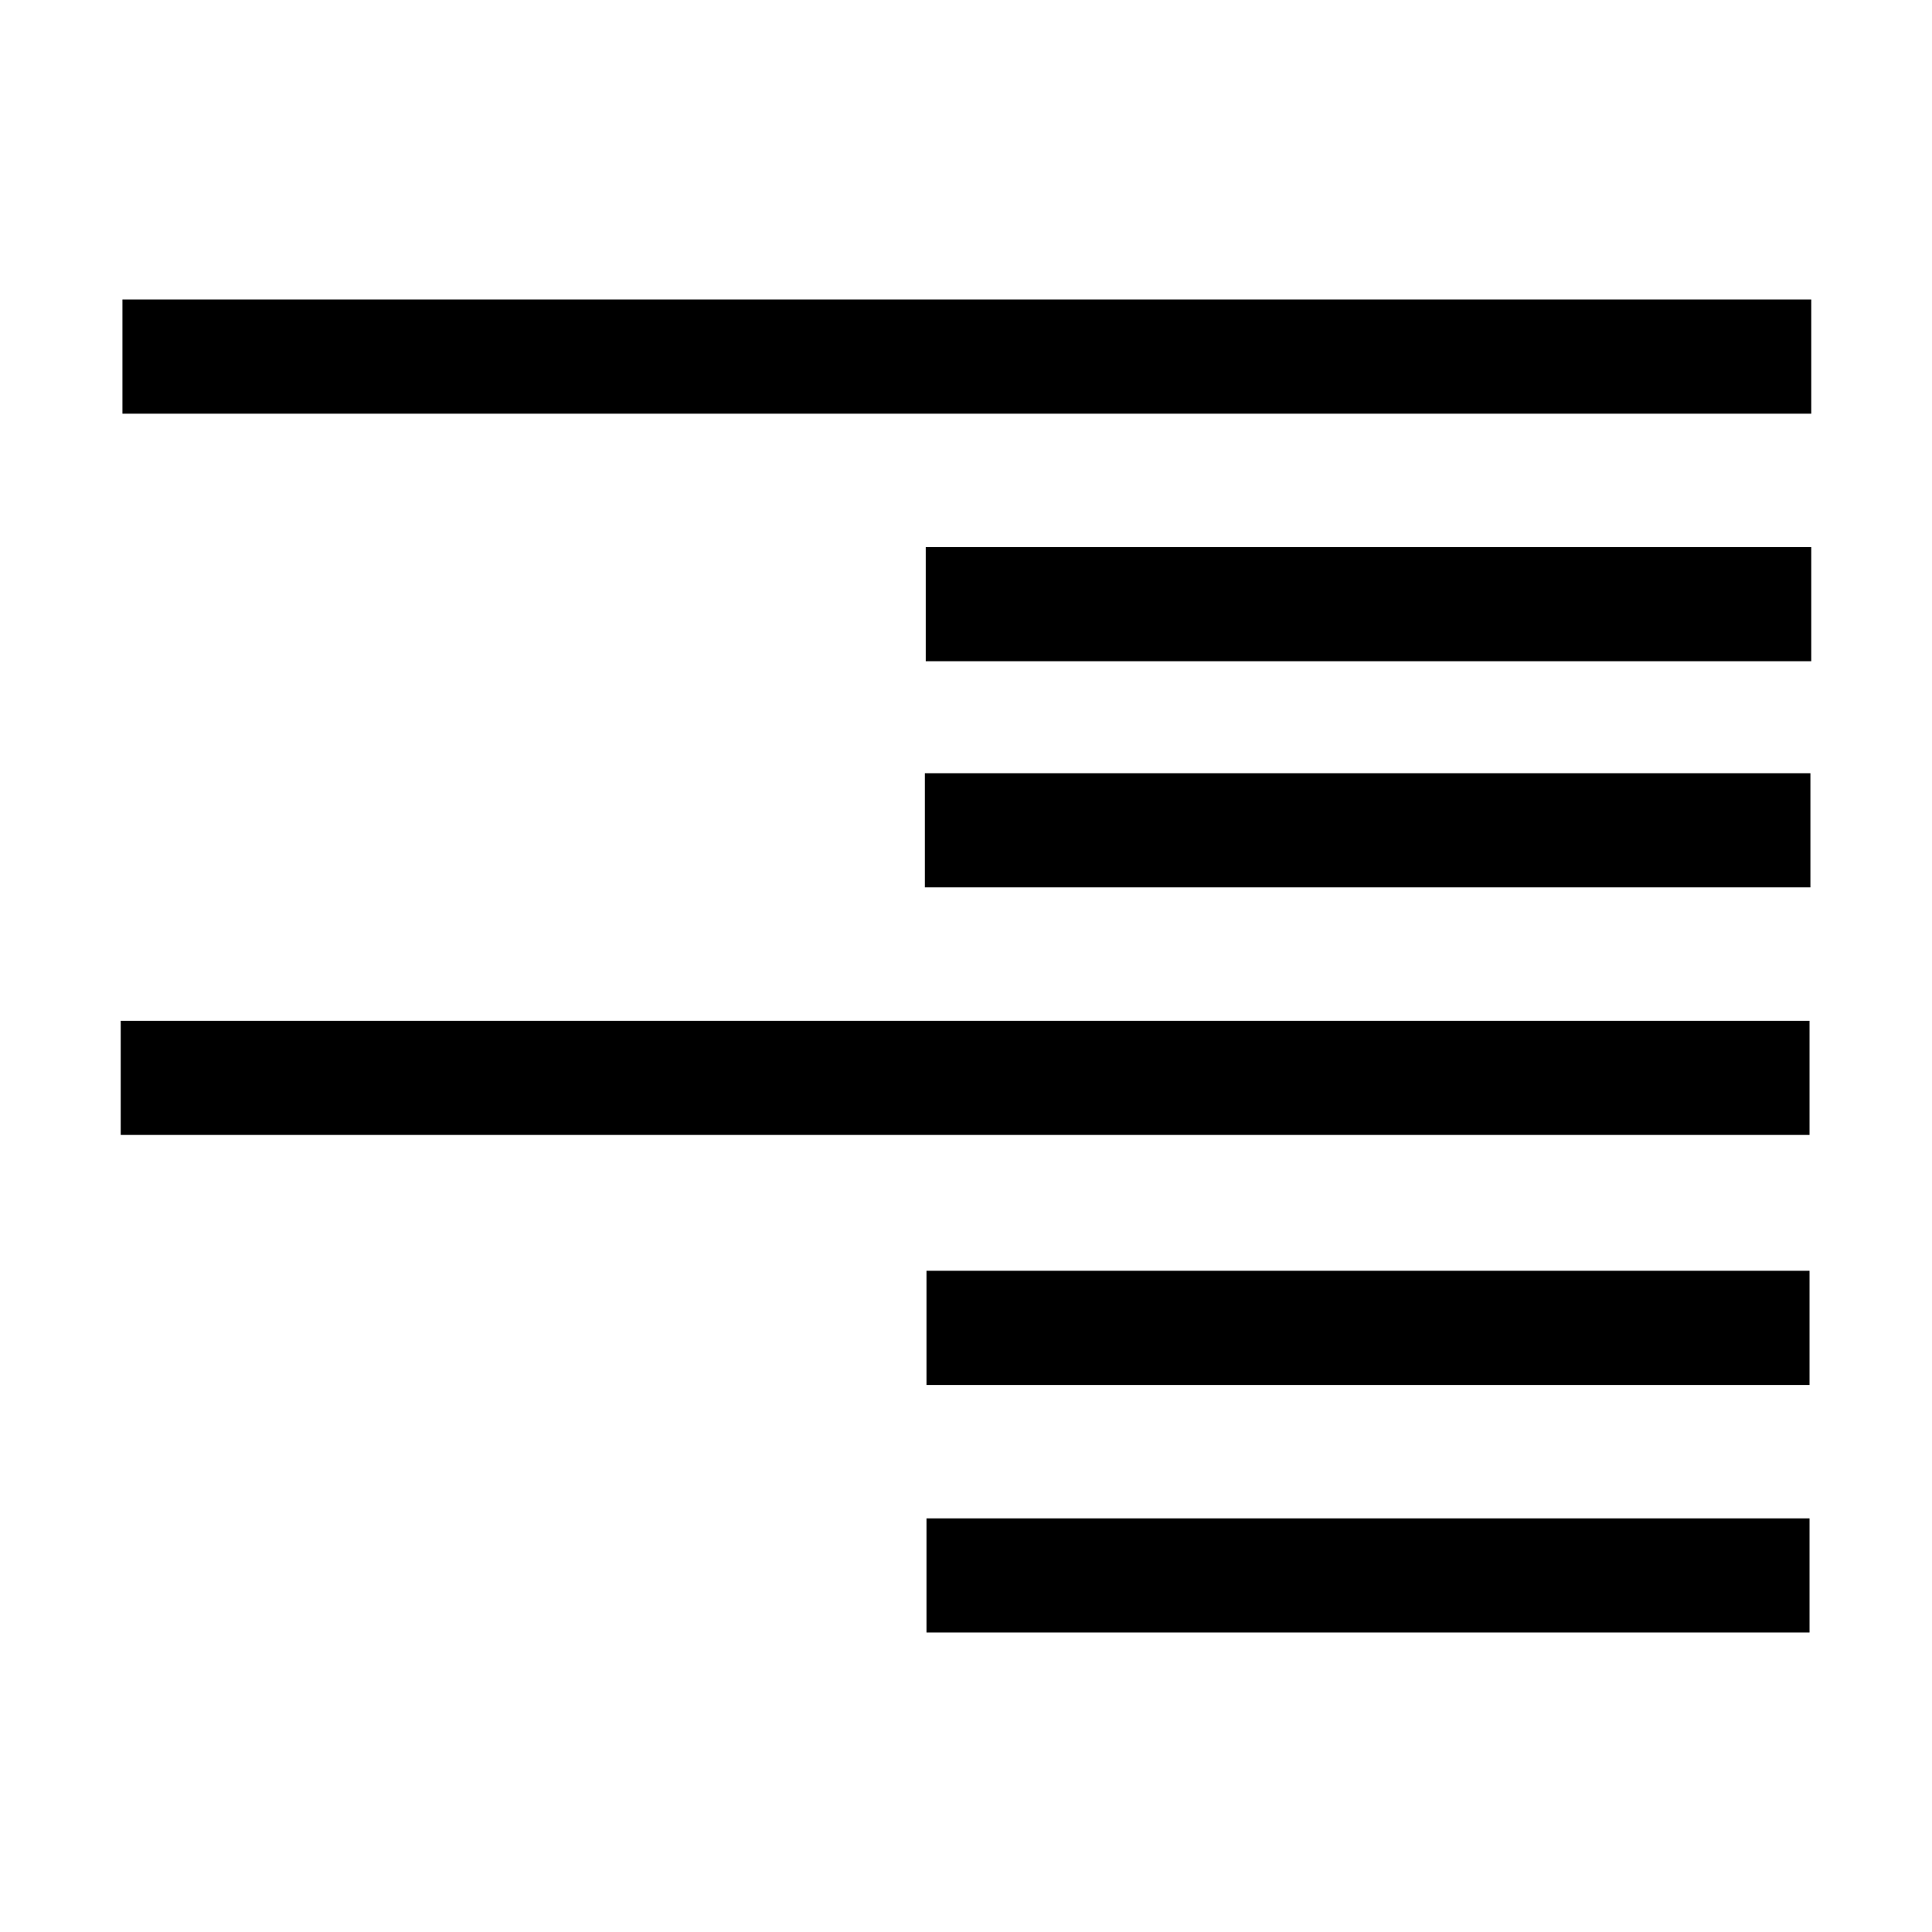
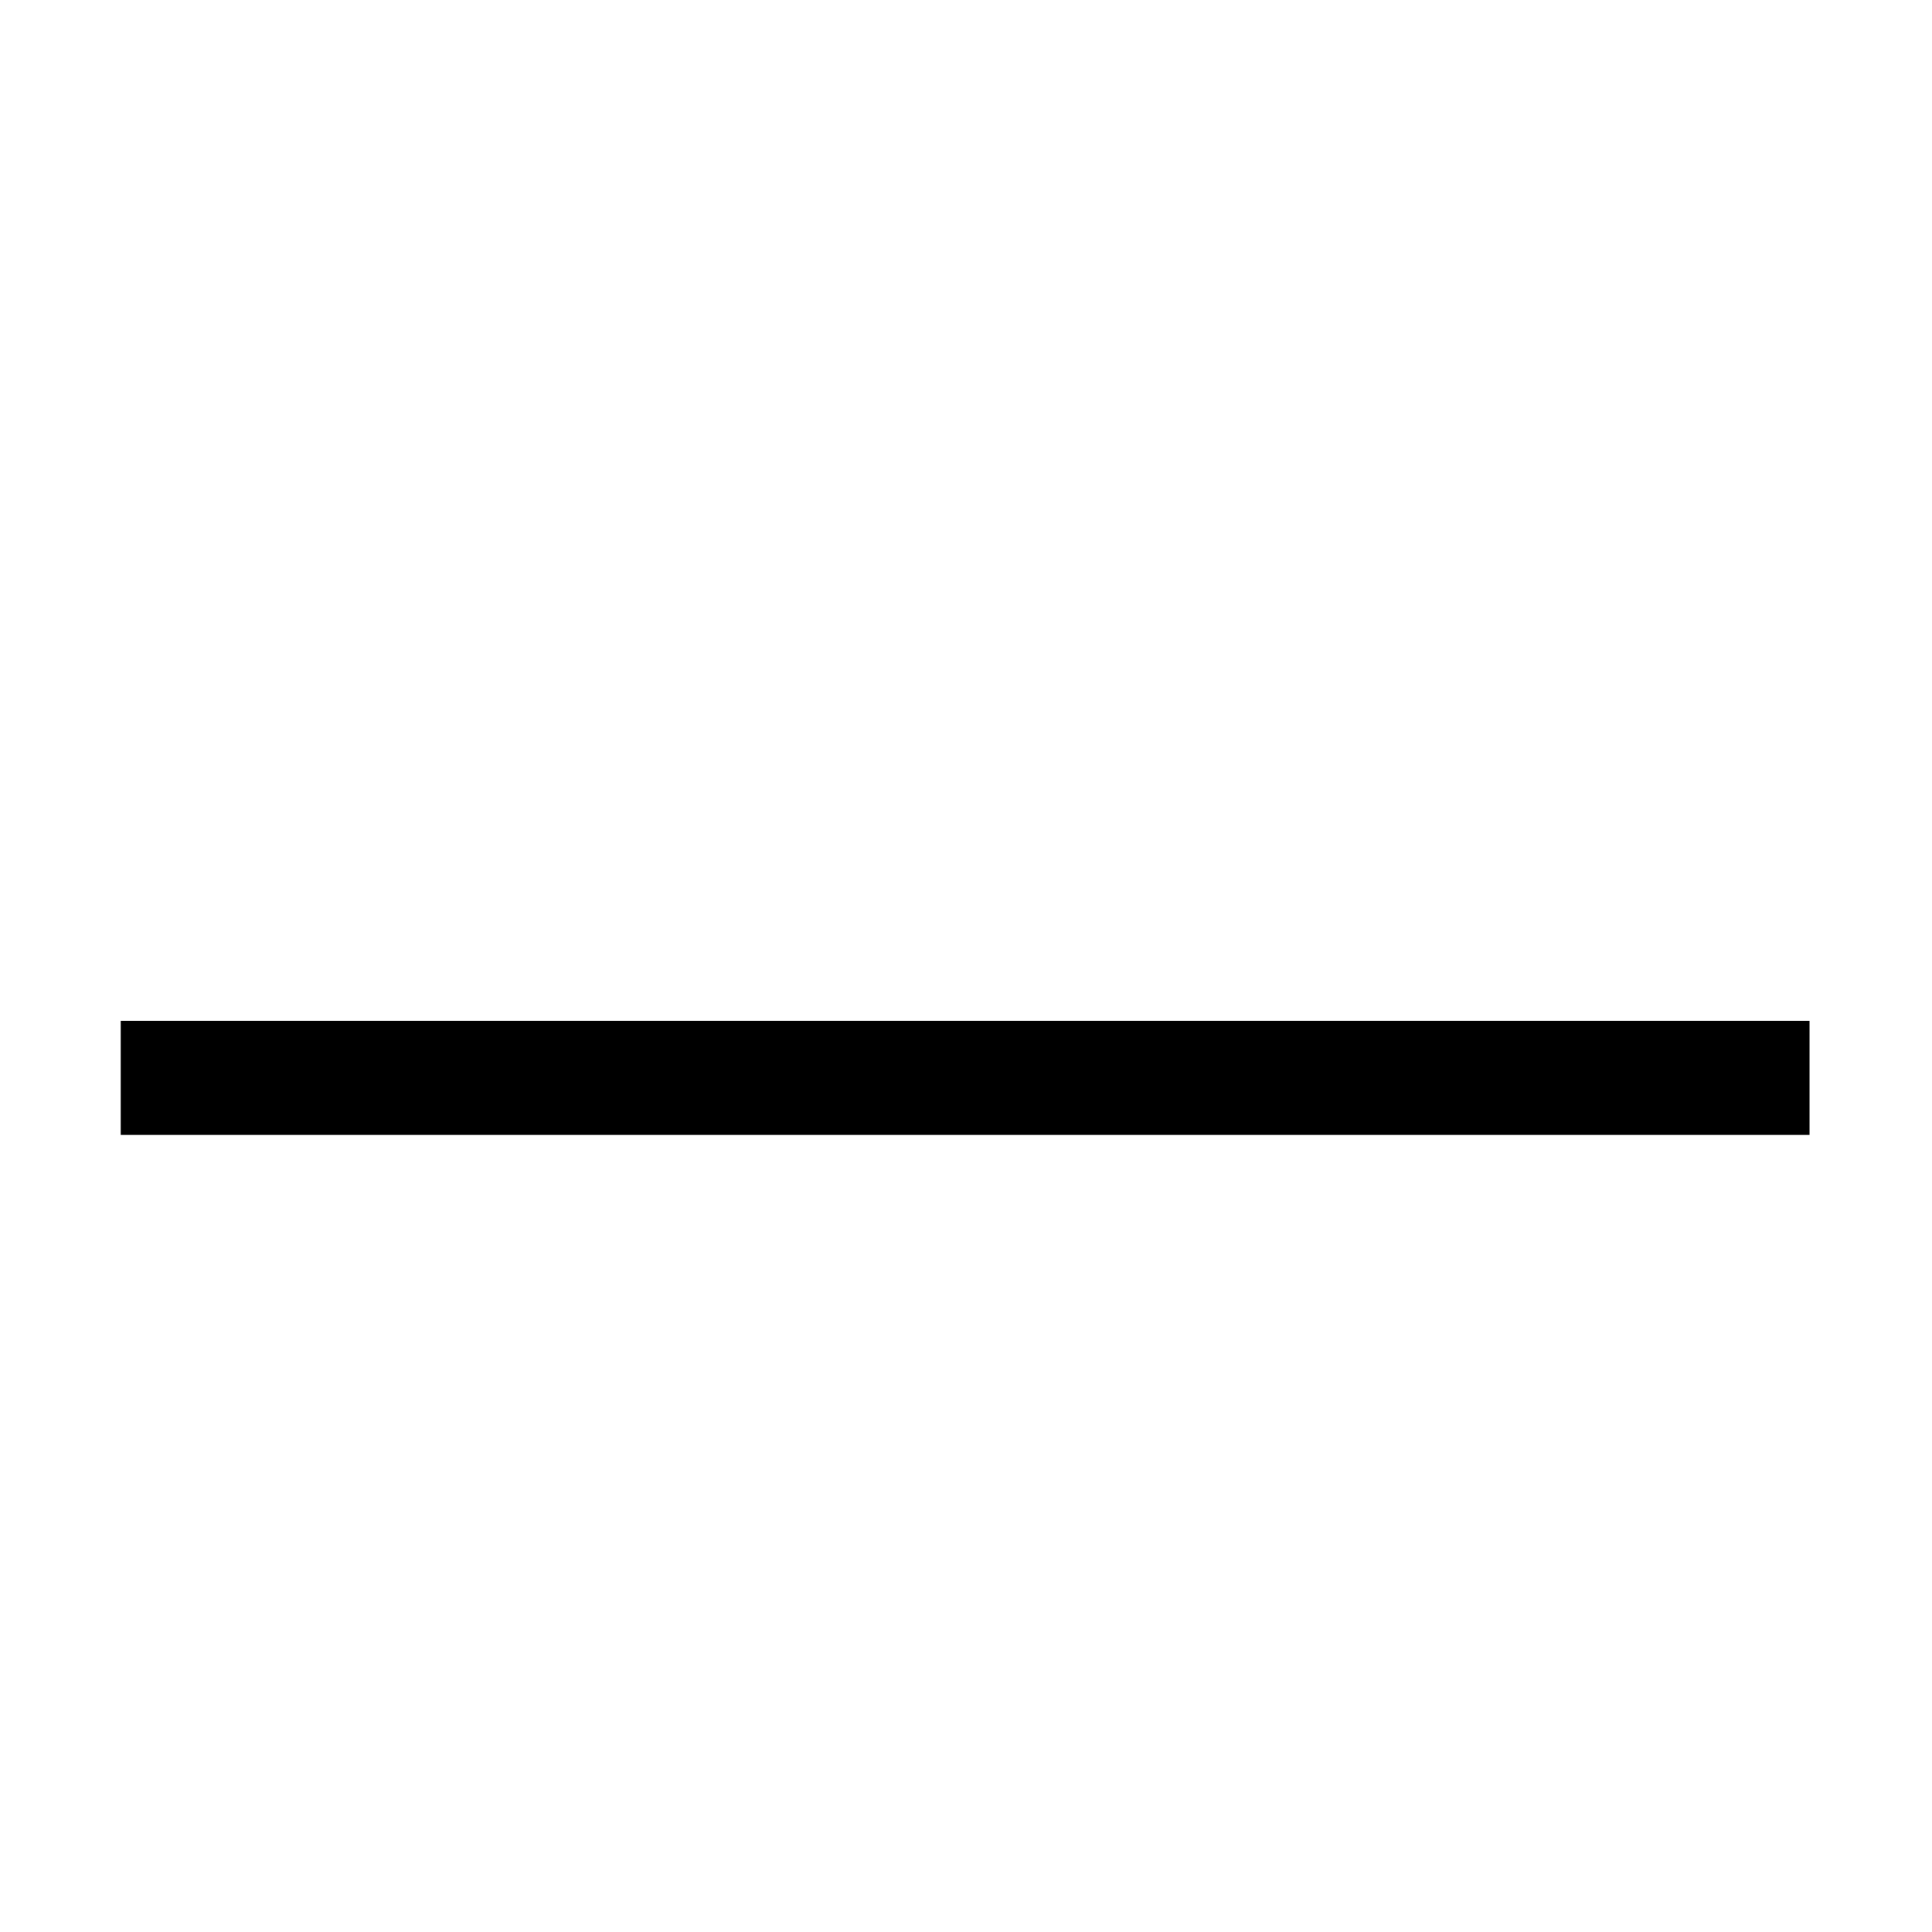
<svg xmlns="http://www.w3.org/2000/svg" version="1.1" id="Layer_1" x="0px" y="0px" width="64px" height="64px" viewBox="0 0 64 64" enable-background="new 0 0 64 64" xml:space="preserve">
  <g>
    <g>
-       <rect x="4.056" y="9.921" width="55.944" height="3.783" />
-     </g>
+       </g>
    <g>
-       <rect x="30.666" y="18.123" width="29.334" height="3.781" />
-     </g>
+       </g>
    <g>
-       <rect x="30.637" y="25.614" width="29.335" height="3.781" />
-     </g>
+       </g>
    <g>
      <rect x="3.999" y="33.815" width="55.944" height="3.781" />
    </g>
    <g>
-       <rect x="30.691" y="42.096" width="29.252" height="3.783" />
-     </g>
+       </g>
    <g>
-       <rect x="30.691" y="50.298" width="29.252" height="3.781" />
-     </g>
+       </g>
  </g>
</svg>